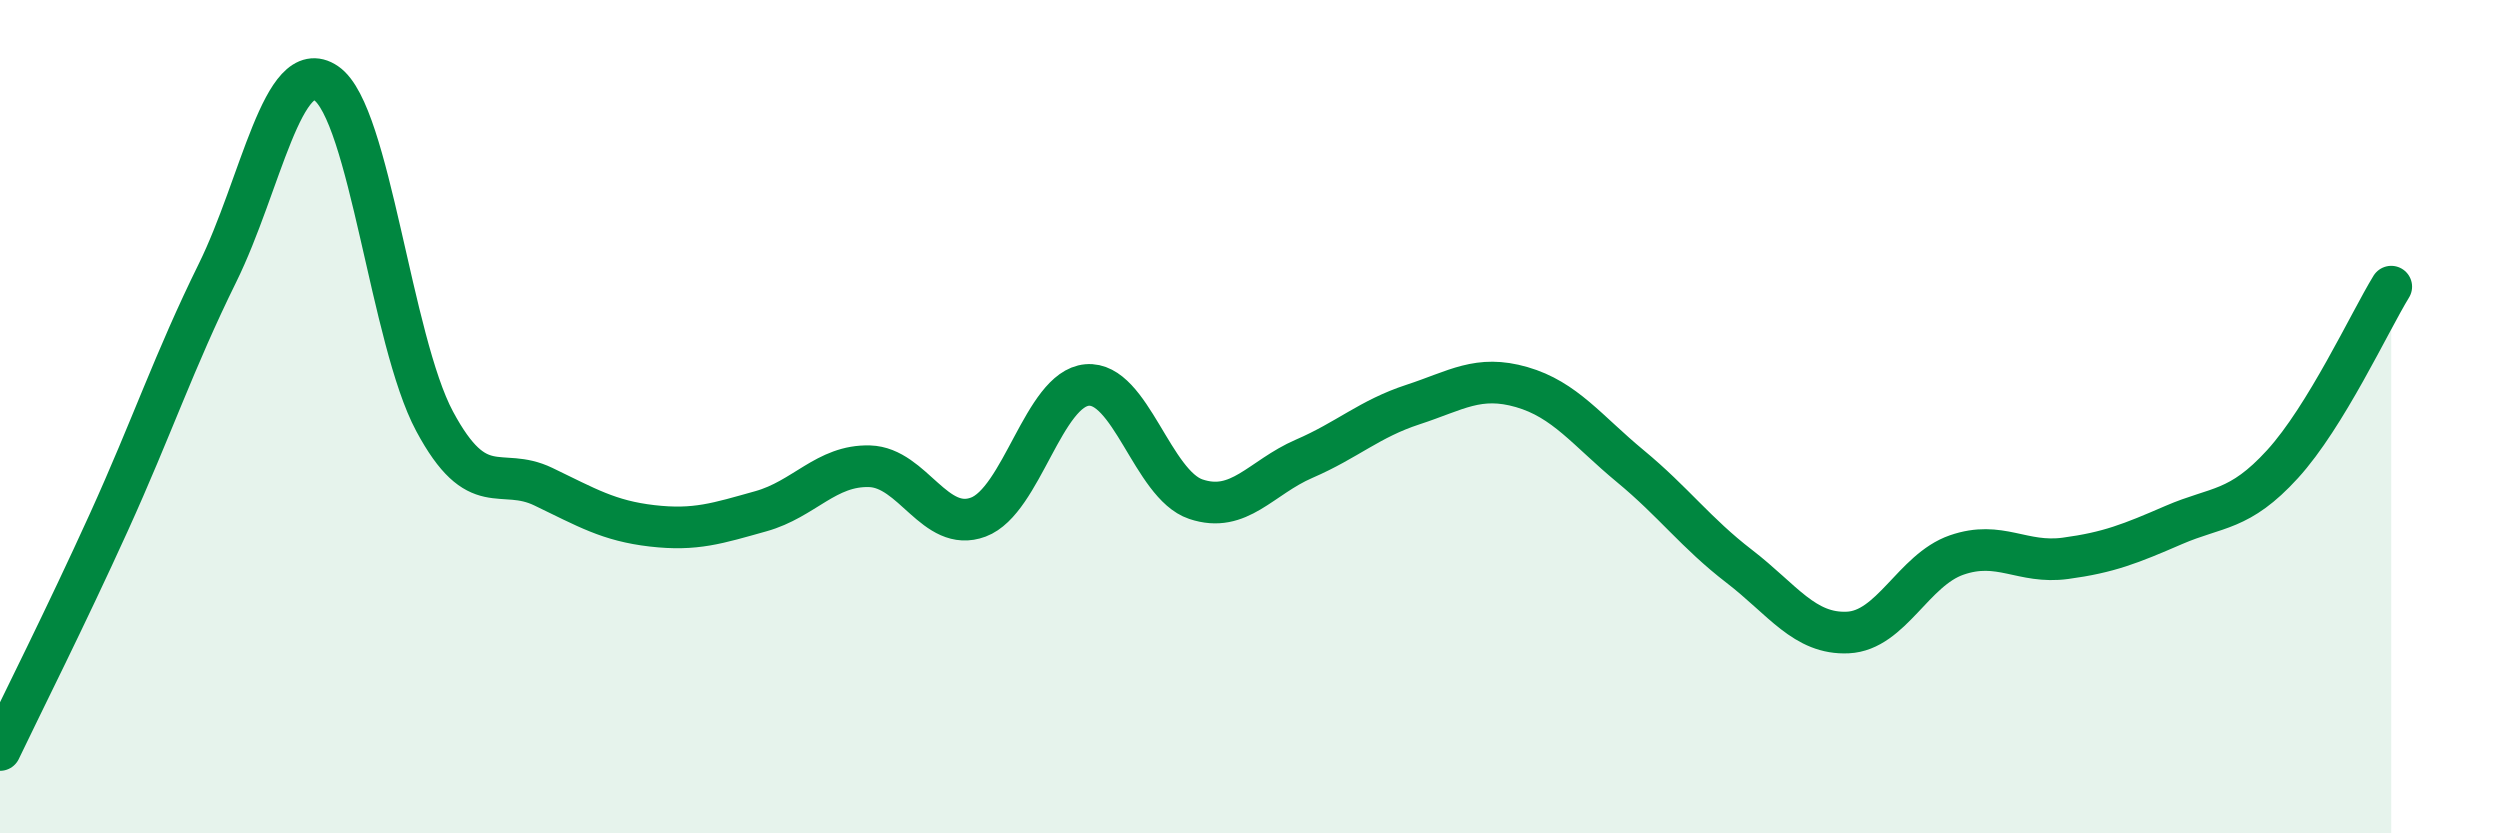
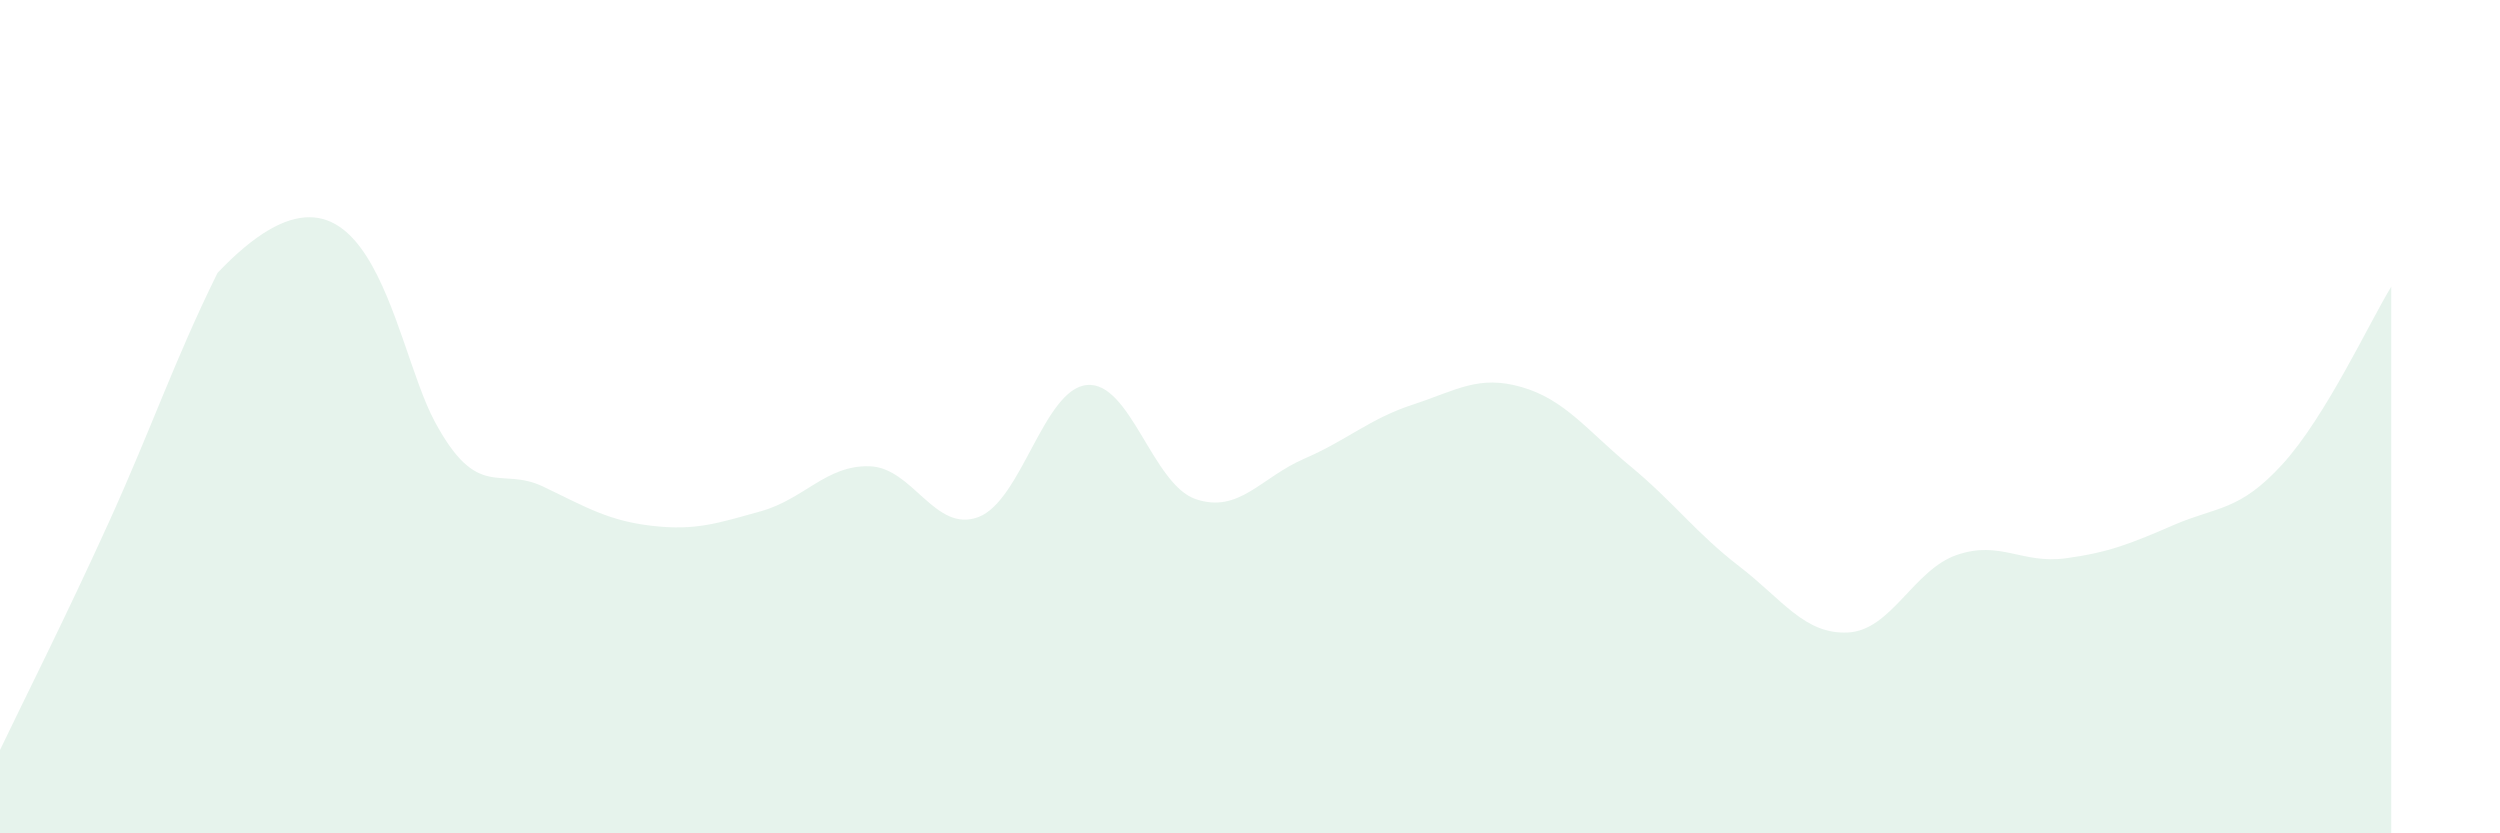
<svg xmlns="http://www.w3.org/2000/svg" width="60" height="20" viewBox="0 0 60 20">
-   <path d="M 0,18 C 0.52,16.91 1.57,14.83 2.61,12.54 C 3.65,10.25 4.18,8.66 5.22,6.55 C 6.26,4.44 6.79,1.29 7.83,2 C 8.87,2.71 9.39,8.17 10.43,10.11 C 11.47,12.05 12,11.18 13.04,11.68 C 14.08,12.18 14.61,12.5 15.65,12.62 C 16.69,12.74 17.22,12.56 18.26,12.27 C 19.3,11.98 19.83,11.16 20.87,11.19 C 21.91,11.22 22.44,12.8 23.48,12.41 C 24.52,12.02 25.05,9.33 26.09,9.24 C 27.13,9.15 27.66,11.63 28.7,11.98 C 29.74,12.33 30.26,11.46 31.3,11.01 C 32.34,10.56 32.87,10.05 33.91,9.71 C 34.95,9.37 35.48,8.99 36.52,9.29 C 37.56,9.59 38.09,10.33 39.13,11.19 C 40.17,12.05 40.7,12.79 41.74,13.59 C 42.78,14.39 43.31,15.23 44.35,15.18 C 45.39,15.13 45.92,13.68 46.96,13.32 C 48,12.96 48.53,13.54 49.57,13.4 C 50.61,13.26 51.13,13.05 52.17,12.6 C 53.21,12.15 53.74,12.28 54.78,11.14 C 55.82,10 56.87,7.73 57.39,6.88L57.39 20L0 20Z" fill="#008740" opacity="0.1" stroke-linecap="round" stroke-linejoin="round" />
-   <path d="M 0,18 C 0.52,16.91 1.57,14.83 2.61,12.54 C 3.65,10.25 4.18,8.66 5.22,6.55 C 6.26,4.44 6.79,1.29 7.83,2 C 8.87,2.71 9.39,8.17 10.43,10.11 C 11.47,12.05 12,11.18 13.04,11.68 C 14.08,12.18 14.61,12.5 15.65,12.62 C 16.69,12.74 17.22,12.56 18.26,12.27 C 19.3,11.98 19.83,11.16 20.87,11.19 C 21.91,11.22 22.44,12.8 23.48,12.41 C 24.52,12.02 25.05,9.33 26.09,9.24 C 27.13,9.15 27.66,11.63 28.7,11.98 C 29.74,12.33 30.26,11.46 31.3,11.01 C 32.34,10.56 32.87,10.05 33.91,9.71 C 34.95,9.37 35.48,8.99 36.52,9.29 C 37.56,9.59 38.09,10.33 39.13,11.19 C 40.17,12.05 40.7,12.79 41.74,13.59 C 42.78,14.39 43.31,15.23 44.35,15.18 C 45.39,15.13 45.92,13.68 46.96,13.32 C 48,12.96 48.53,13.54 49.57,13.4 C 50.61,13.26 51.13,13.05 52.17,12.6 C 53.21,12.15 53.74,12.28 54.78,11.14 C 55.82,10 56.87,7.73 57.39,6.88" stroke="#008740" stroke-width="1" fill="none" stroke-linecap="round" stroke-linejoin="round" />
+   <path d="M 0,18 C 0.52,16.91 1.57,14.83 2.61,12.54 C 3.65,10.25 4.18,8.66 5.22,6.55 C 8.87,2.71 9.39,8.17 10.43,10.11 C 11.47,12.05 12,11.18 13.04,11.68 C 14.08,12.18 14.61,12.5 15.65,12.62 C 16.69,12.74 17.22,12.56 18.26,12.27 C 19.3,11.98 19.83,11.16 20.87,11.19 C 21.91,11.22 22.44,12.8 23.48,12.41 C 24.52,12.02 25.05,9.33 26.09,9.24 C 27.13,9.15 27.66,11.63 28.7,11.98 C 29.74,12.33 30.26,11.46 31.3,11.01 C 32.34,10.56 32.87,10.05 33.91,9.71 C 34.95,9.37 35.48,8.99 36.52,9.29 C 37.56,9.59 38.09,10.33 39.13,11.19 C 40.17,12.05 40.7,12.79 41.74,13.59 C 42.78,14.39 43.31,15.23 44.35,15.18 C 45.39,15.13 45.92,13.68 46.96,13.32 C 48,12.96 48.53,13.54 49.57,13.4 C 50.61,13.26 51.13,13.05 52.17,12.6 C 53.21,12.15 53.74,12.28 54.78,11.14 C 55.82,10 56.87,7.73 57.39,6.88L57.39 20L0 20Z" fill="#008740" opacity="0.1" stroke-linecap="round" stroke-linejoin="round" />
</svg>